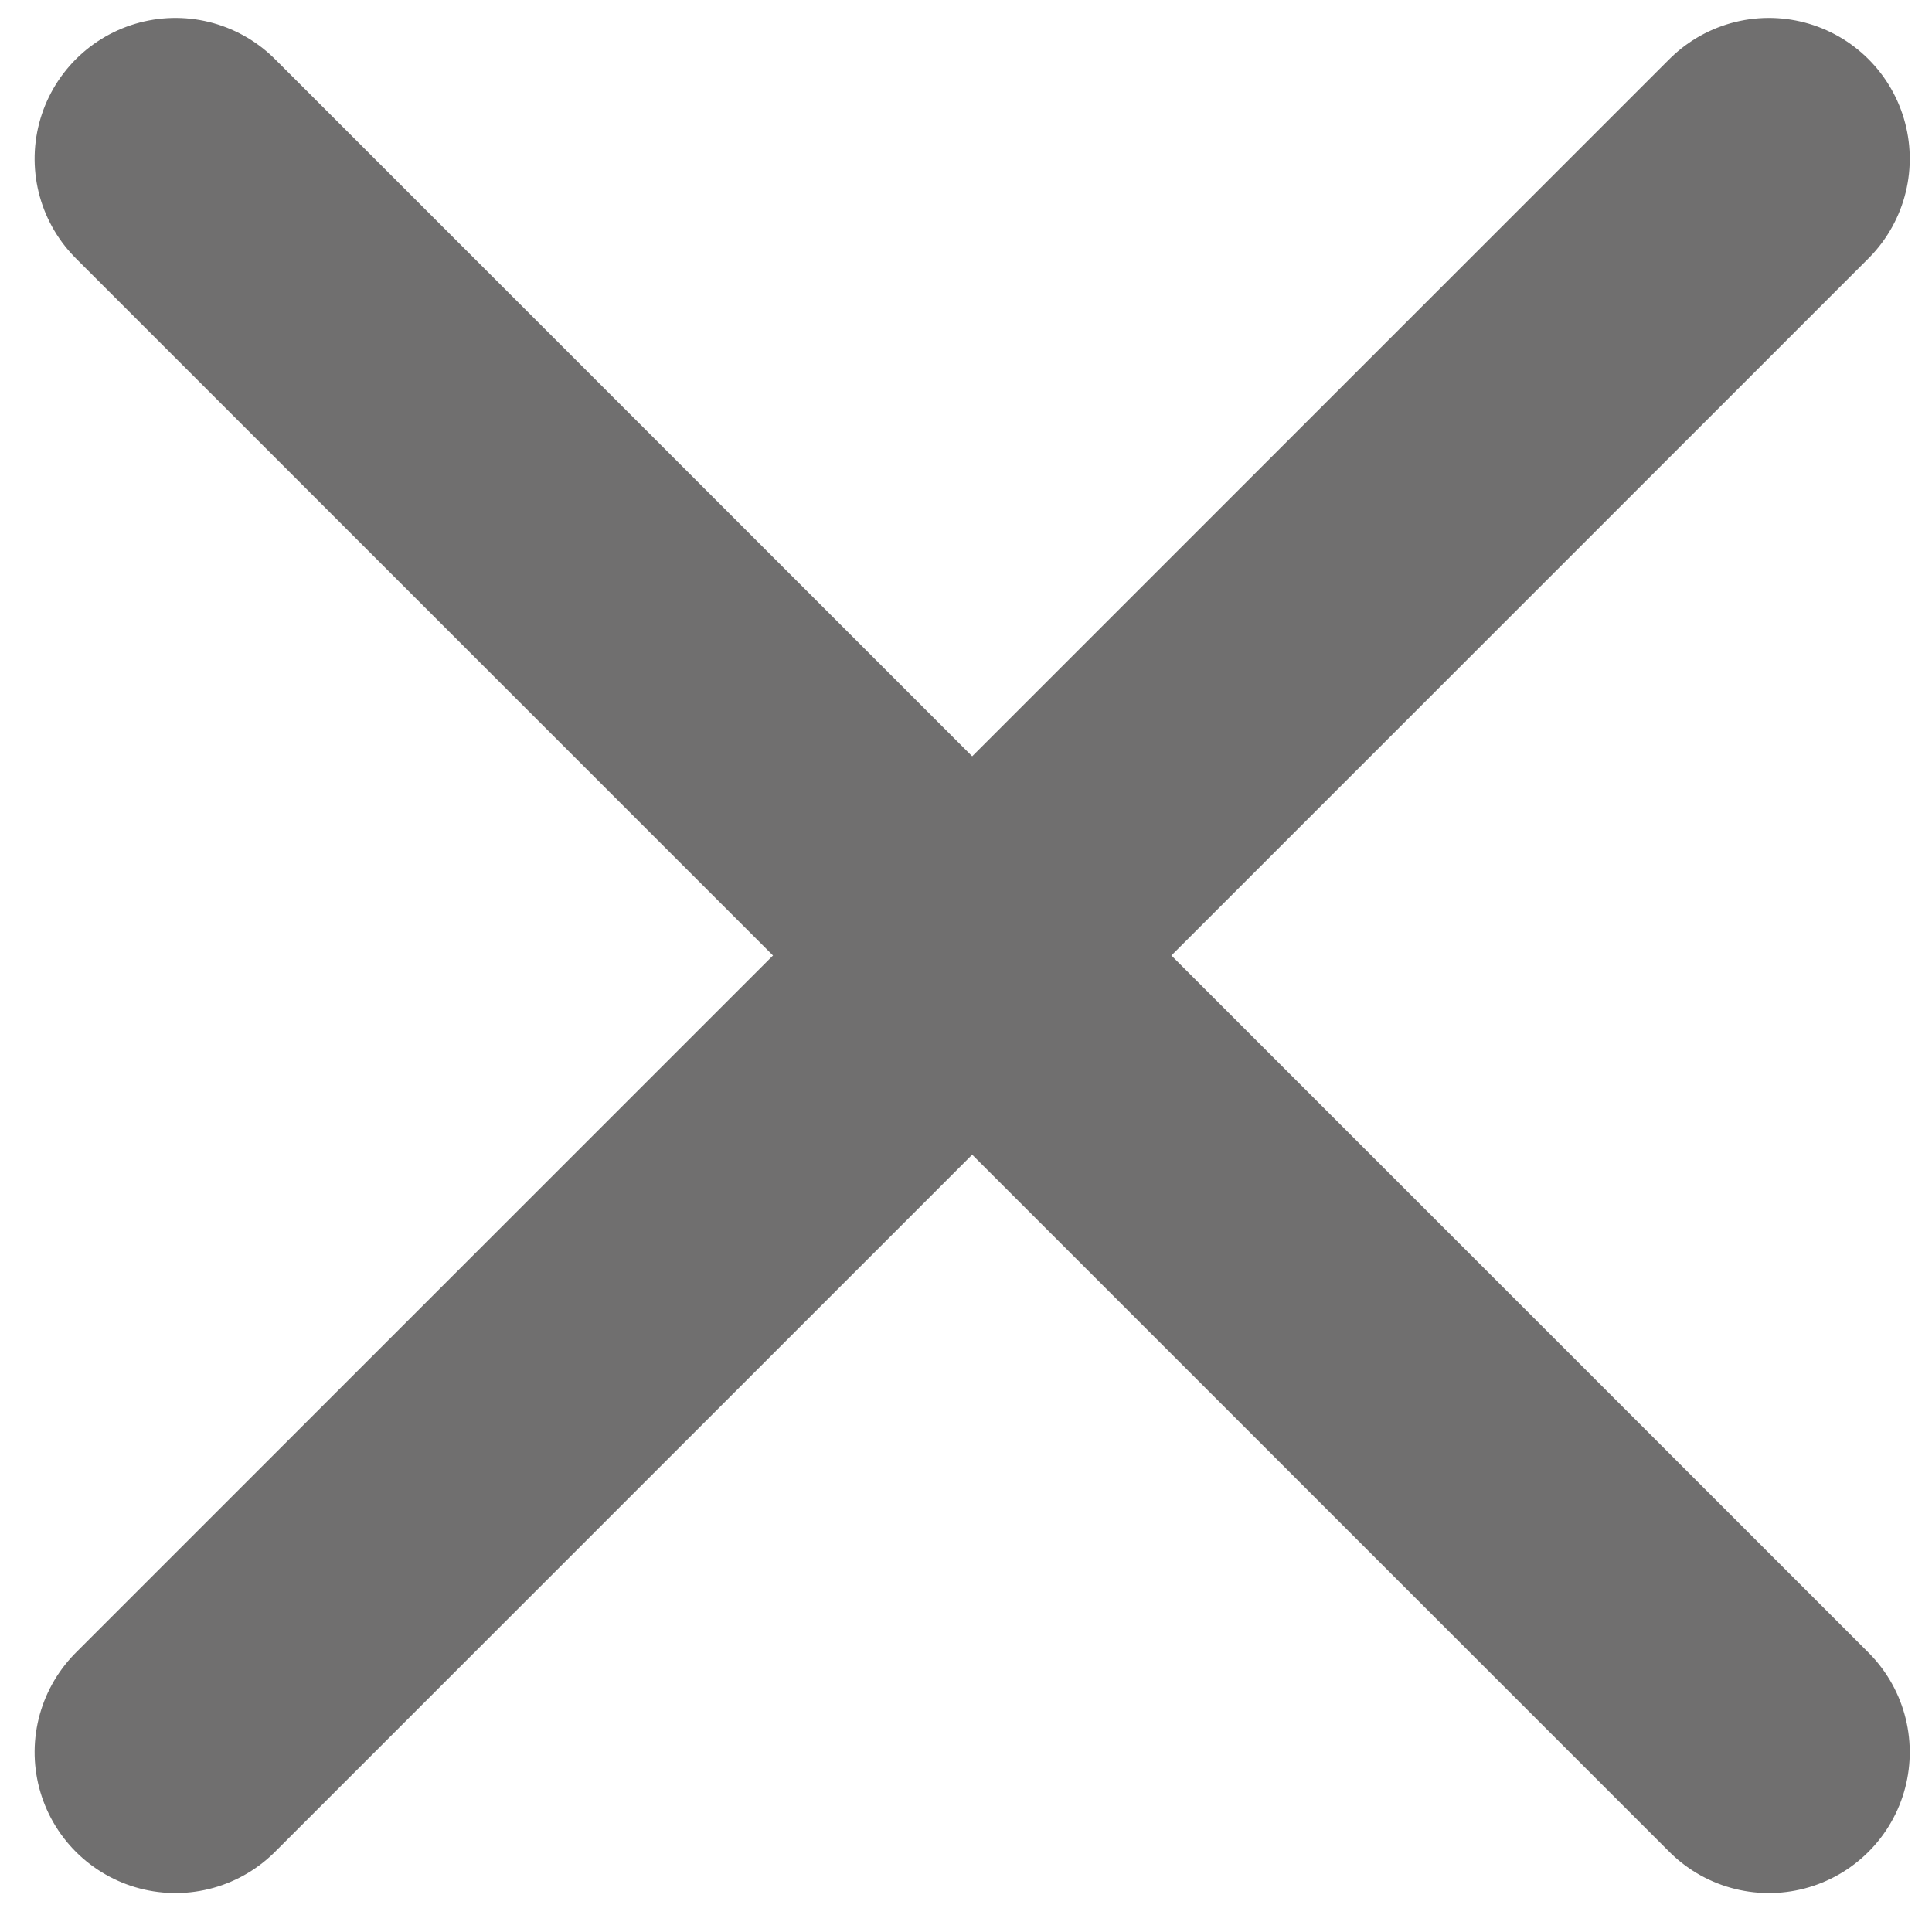
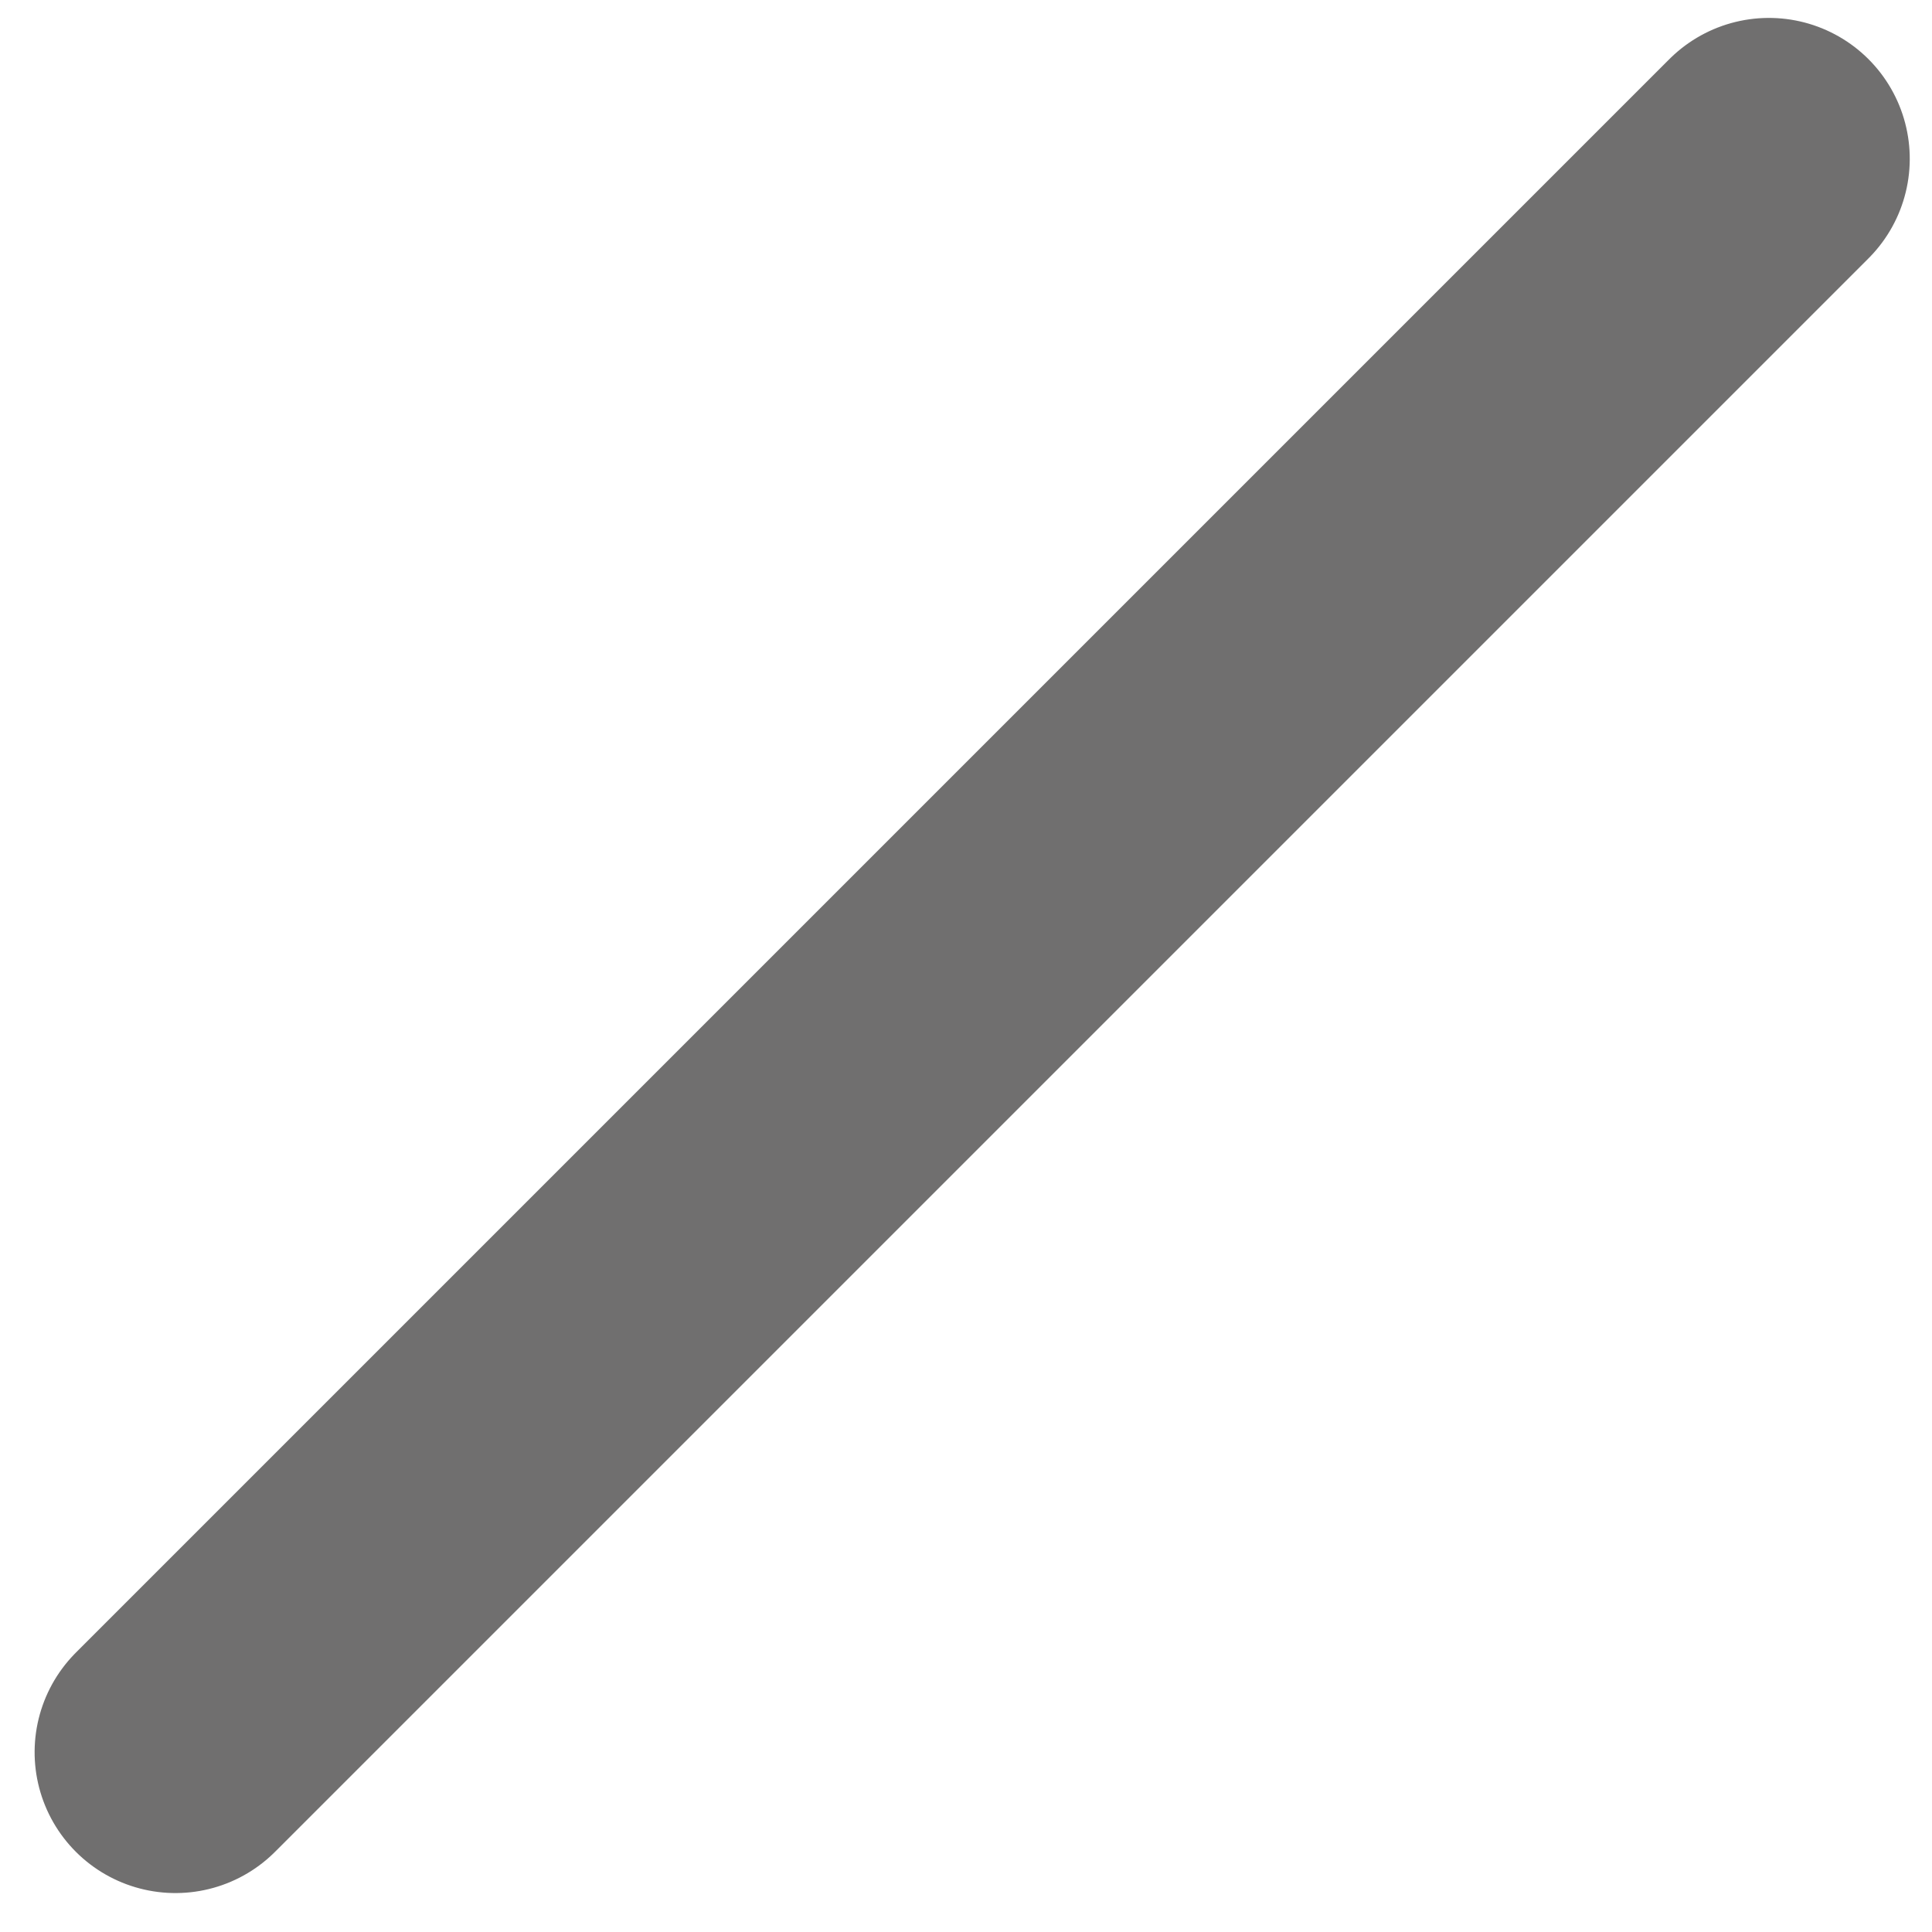
<svg xmlns="http://www.w3.org/2000/svg" width="25px" height="25px" viewBox="0 0 25 25" version="1.1">
  <title>Group 3</title>
  <g id="Homepage" stroke="none" stroke-width="1" fill="none" fill-rule="evenodd" stroke-linecap="round">
    <g id="Nav-" transform="translate(-22, -112)" stroke="#706F6F" stroke-width="3.645">
      <g id="Group-3" transform="translate(24, 113)">
-         <line x1="-4" y1="11.364" x2="25.16" y2="11.364" id="Line-7" transform="translate(10.58, 11.364) rotate(45) translate(-10.58, -11.364) " />
        <line x1="-4" y1="11.364" x2="25.16" y2="11.364" id="Line-7" transform="translate(10.58, 11.364) scale(1, -1) rotate(45) translate(-10.58, -11.364) " />
      </g>
    </g>
  </g>
</svg>